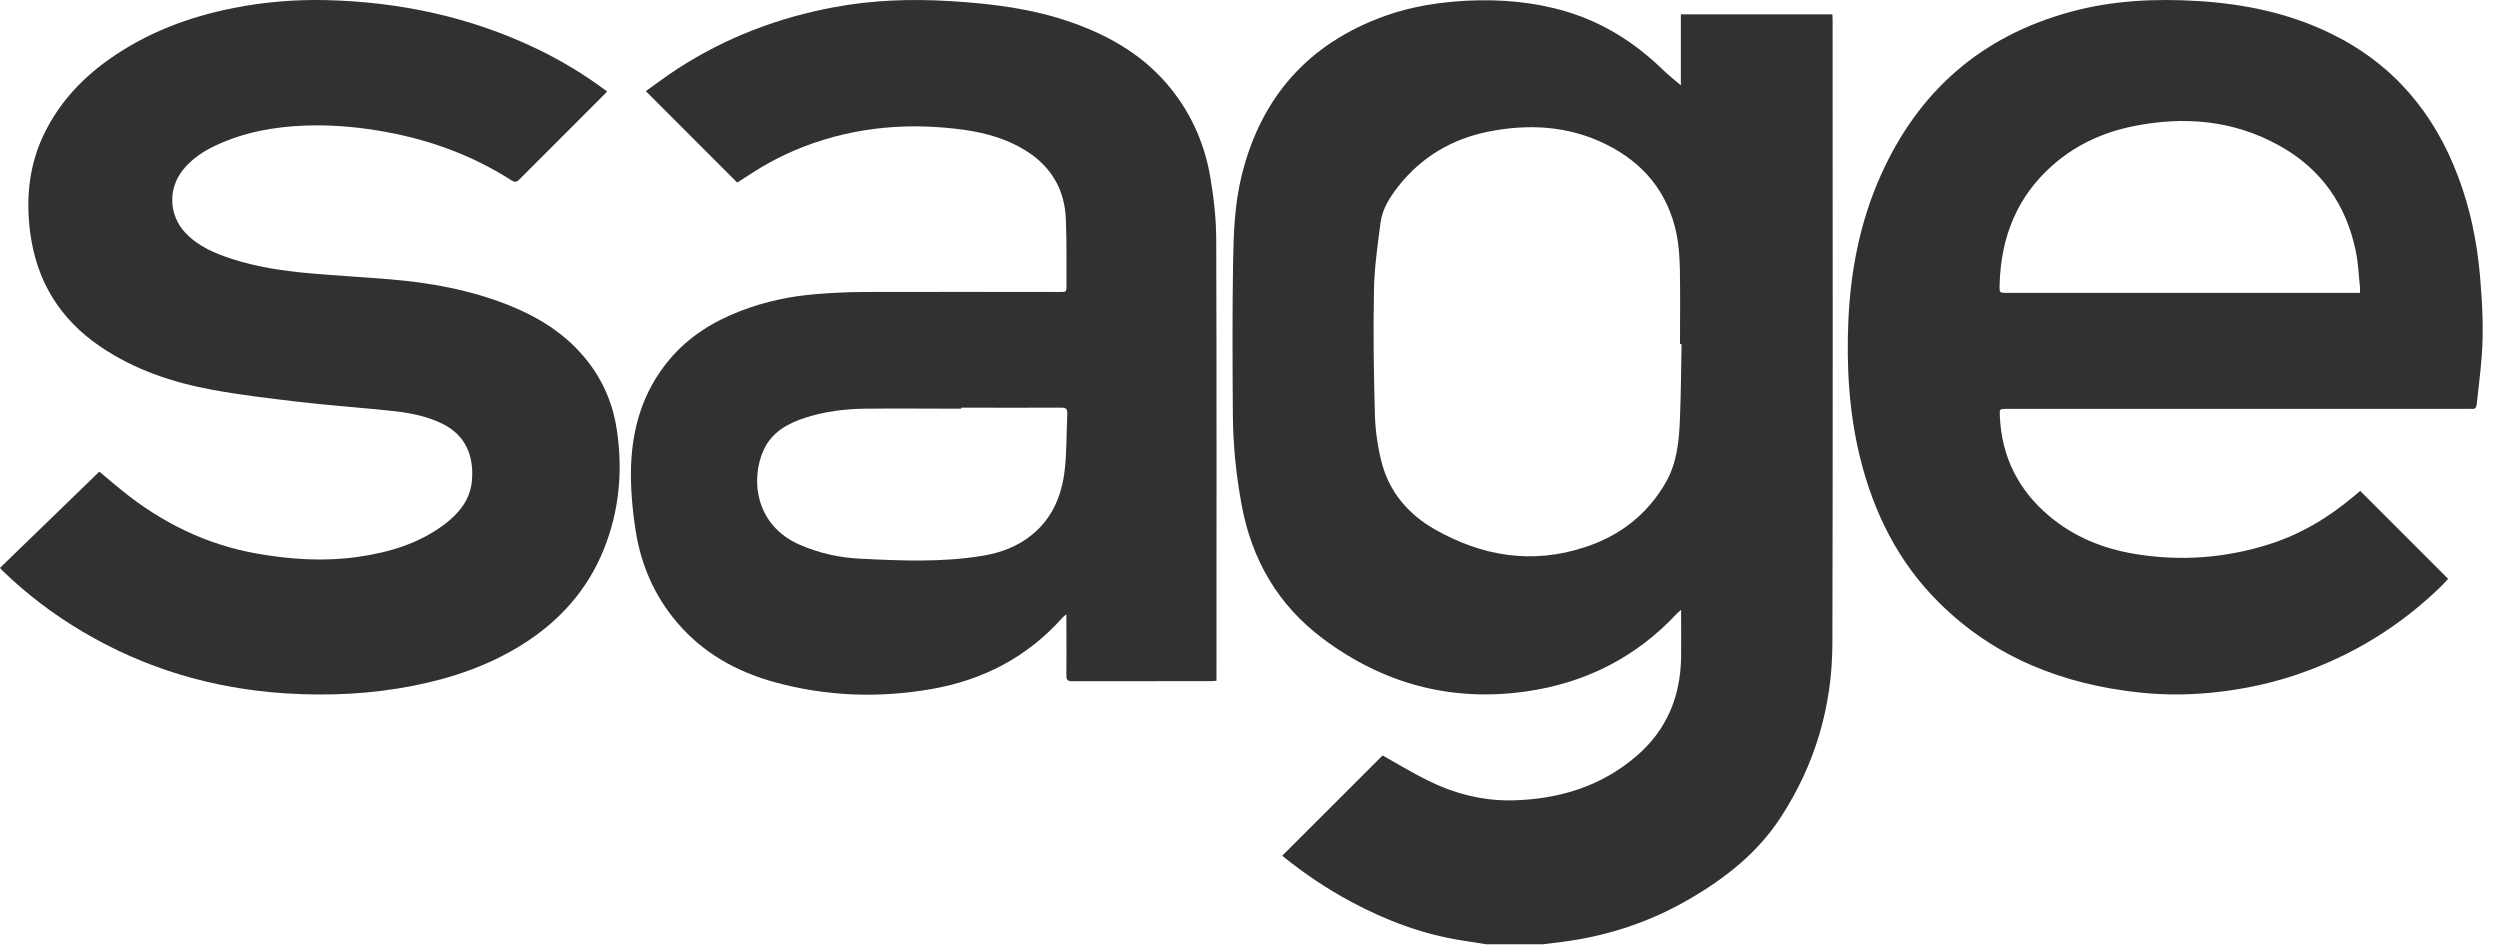
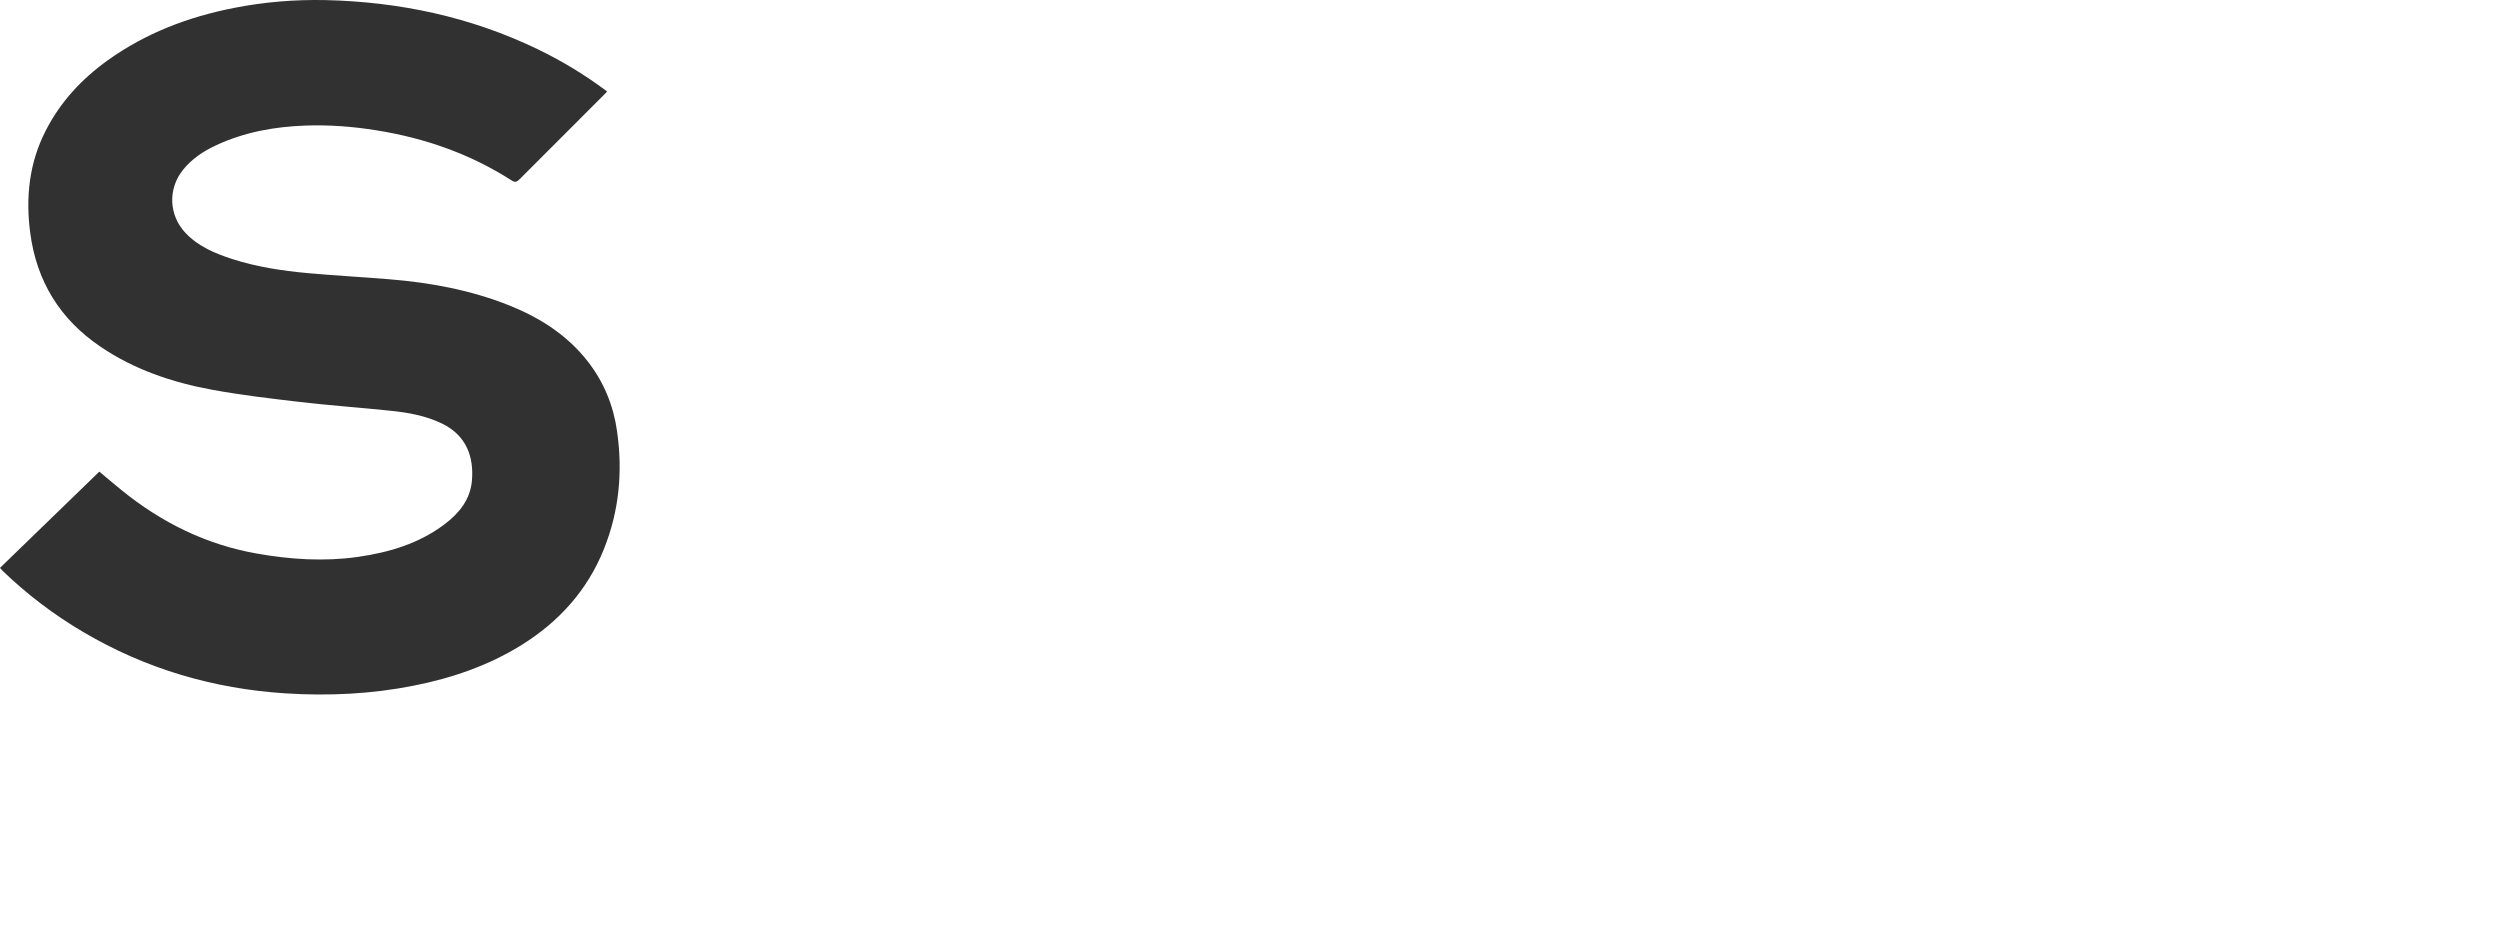
<svg xmlns="http://www.w3.org/2000/svg" width="71" height="27" viewBox="0 0 71 27" fill="none">
-   <path d="M42.232 26.821C41.993 26.784 41.751 26.744 41.512 26.707C40.4 26.532 39.364 26.142 38.379 25.614C37.676 25.238 37.02 24.794 36.415 24.303C37.37 23.348 38.325 22.396 39.266 21.455C39.67 21.68 40.087 21.936 40.52 22.151C41.301 22.541 42.128 22.756 43.005 22.729C44.306 22.689 45.49 22.326 46.492 21.458C47.336 20.725 47.722 19.787 47.743 18.684C47.749 18.237 47.743 17.793 47.743 17.319C47.692 17.363 47.662 17.387 47.635 17.413C46.468 18.671 45.019 19.401 43.328 19.639C41.203 19.939 39.28 19.417 37.569 18.136C36.297 17.185 35.551 15.9 35.262 14.34C35.104 13.483 35.017 12.619 35.013 11.752C35.003 10.309 34.996 8.867 35.02 7.424C35.033 6.607 35.067 5.787 35.262 4.99C35.81 2.757 37.162 1.231 39.337 0.451C40.09 0.182 40.87 0.061 41.667 0.02C42.619 -0.027 43.553 0.054 44.468 0.323C45.53 0.639 46.438 1.214 47.228 1.984C47.396 2.145 47.581 2.29 47.736 2.424V0.407H52.04C52.04 0.458 52.046 0.501 52.046 0.548C52.046 6.463 52.056 12.373 52.04 18.288C52.033 20.063 51.549 21.714 50.574 23.21C49.925 24.209 49.02 24.925 48.008 25.517C46.879 26.179 45.665 26.582 44.367 26.75C44.182 26.774 43.997 26.794 43.809 26.818H42.229L42.232 26.821ZM47.756 9.774C47.756 9.774 47.726 9.774 47.712 9.774C47.712 9.075 47.722 8.372 47.709 7.673C47.702 7.327 47.682 6.974 47.612 6.637C47.37 5.464 46.673 4.623 45.611 4.099C44.552 3.574 43.425 3.51 42.282 3.736C41.247 3.941 40.379 4.449 39.72 5.282C39.475 5.595 39.256 5.931 39.206 6.331C39.125 6.964 39.031 7.599 39.021 8.234C38.997 9.421 39.014 10.612 39.048 11.802C39.061 12.242 39.129 12.693 39.236 13.12C39.455 13.974 39.996 14.606 40.752 15.036C42.097 15.8 43.516 16.032 45.009 15.541C45.998 15.218 46.774 14.623 47.302 13.712C47.625 13.153 47.685 12.538 47.709 11.92C47.739 11.207 47.743 10.491 47.756 9.778V9.774Z" fill="#323131" />
-   <path d="M18.345 2.586C18.634 2.381 18.933 2.152 19.246 1.951C20.611 1.066 22.104 0.498 23.701 0.202C24.784 0.001 25.877 -0.036 26.973 0.031C28.163 0.101 29.34 0.246 30.469 0.649C31.566 1.039 32.534 1.614 33.27 2.539C33.859 3.279 34.222 4.126 34.376 5.051C34.474 5.632 34.541 6.224 34.541 6.812C34.555 10.931 34.548 15.047 34.548 19.165V19.334C34.487 19.337 34.437 19.344 34.386 19.344C33.075 19.344 31.761 19.344 30.449 19.347C30.315 19.347 30.285 19.303 30.285 19.179C30.291 18.668 30.285 18.153 30.285 17.642C30.285 17.588 30.285 17.535 30.285 17.444C30.231 17.491 30.2 17.511 30.177 17.538C29.178 18.661 27.921 19.313 26.455 19.569C24.952 19.831 23.459 19.777 21.986 19.37C20.907 19.071 19.962 18.54 19.229 17.679C18.594 16.933 18.211 16.059 18.056 15.097C17.972 14.576 17.921 14.041 17.918 13.513C17.911 12.293 18.211 11.16 19.017 10.205C19.562 9.559 20.255 9.129 21.035 8.83C21.727 8.564 22.447 8.41 23.183 8.352C23.634 8.315 24.084 8.295 24.535 8.292C26.388 8.285 28.24 8.292 30.096 8.292C30.288 8.292 30.288 8.292 30.288 8.097C30.285 7.475 30.295 6.856 30.271 6.238C30.241 5.387 29.858 4.731 29.131 4.277C28.603 3.948 28.018 3.78 27.41 3.692C25.843 3.47 24.306 3.595 22.824 4.166C22.487 4.294 22.158 4.452 21.842 4.624C21.526 4.795 21.227 5.004 20.937 5.185C20.087 4.334 19.226 3.474 18.342 2.589L18.345 2.586ZM27.299 11.584C27.299 11.584 27.299 11.597 27.299 11.607C26.388 11.607 25.477 11.597 24.562 11.607C23.994 11.614 23.429 11.684 22.884 11.859C22.376 12.021 21.926 12.266 21.691 12.774C21.311 13.587 21.432 14.922 22.726 15.477C23.271 15.712 23.846 15.84 24.431 15.867C25.584 15.924 26.741 15.975 27.891 15.786C28.412 15.702 28.899 15.524 29.313 15.184C29.888 14.714 30.153 14.072 30.237 13.359C30.298 12.831 30.285 12.29 30.311 11.758C30.318 11.614 30.278 11.577 30.133 11.577C29.188 11.584 28.244 11.577 27.299 11.577V11.584Z" fill="#323131" />
-   <path d="M67.033 13.945C67.867 14.779 68.69 15.603 69.528 16.44C69.46 16.511 69.386 16.595 69.306 16.672C68.149 17.792 66.811 18.612 65.291 19.137C64.548 19.395 63.785 19.56 63.005 19.651C62.258 19.738 61.512 19.748 60.765 19.668C58.587 19.436 56.636 18.676 55.06 17.106C53.91 15.963 53.214 14.564 52.827 13C52.511 11.716 52.437 10.412 52.494 9.097C52.558 7.675 52.827 6.293 53.412 4.985C54.481 2.591 56.267 1.024 58.809 0.335C59.992 0.012 61.199 -0.045 62.416 0.029C63.744 0.11 65.029 0.375 66.233 0.97C67.971 1.828 69.127 3.203 69.806 5.002C70.153 5.916 70.348 6.864 70.432 7.836C70.499 8.603 70.54 9.373 70.479 10.143C70.445 10.593 70.385 11.037 70.338 11.487C70.328 11.578 70.291 11.625 70.193 11.612C70.146 11.605 70.099 11.612 70.052 11.612C65.701 11.612 61.35 11.612 57 11.612C56.788 11.612 56.785 11.612 56.795 11.813C56.845 12.967 57.316 13.915 58.197 14.655C58.903 15.25 59.73 15.583 60.628 15.731C61.919 15.946 63.193 15.852 64.44 15.458C65.335 15.176 66.125 14.702 66.841 14.1C66.898 14.053 66.955 14.002 67.013 13.955C67.019 13.949 67.029 13.945 67.033 13.945ZM67.023 8.317C67.023 8.249 67.026 8.203 67.023 8.155C66.986 7.816 66.975 7.47 66.905 7.137C66.633 5.812 65.92 4.793 64.73 4.134C63.422 3.408 62.023 3.293 60.577 3.586C59.737 3.757 58.97 4.104 58.318 4.672C57.275 5.58 56.818 6.753 56.788 8.115C56.785 8.313 56.788 8.317 56.983 8.317C60.264 8.317 63.549 8.317 66.831 8.317H67.023Z" fill="#323131" />
  <path d="M0.003 16.125C0.945 15.213 1.88 14.306 2.821 13.394C3.006 13.549 3.224 13.734 3.446 13.915C4.579 14.837 5.85 15.466 7.293 15.721C8.244 15.889 9.206 15.953 10.171 15.815C11.059 15.687 11.906 15.435 12.632 14.884C13.042 14.575 13.355 14.184 13.402 13.657C13.463 12.971 13.241 12.366 12.561 12.033C12.097 11.807 11.6 11.717 11.095 11.666C10.231 11.575 9.364 11.515 8.5 11.414C7.669 11.316 6.839 11.219 6.018 11.068C4.889 10.859 3.809 10.496 2.851 9.844C1.701 9.064 1.036 7.984 0.857 6.603C0.726 5.594 0.83 4.626 1.298 3.711C1.715 2.894 2.32 2.242 3.063 1.71C4.142 0.937 5.356 0.477 6.651 0.224C7.501 0.056 8.362 -0.014 9.229 0.002C11.344 0.05 13.375 0.48 15.285 1.405C15.971 1.737 16.62 2.131 17.242 2.598C17.205 2.635 17.178 2.672 17.144 2.702C16.347 3.499 15.547 4.296 14.75 5.096C14.673 5.174 14.623 5.184 14.528 5.123C13.352 4.37 12.064 3.92 10.689 3.701C10.023 3.593 9.354 3.543 8.681 3.566C7.797 3.597 6.936 3.751 6.126 4.131C5.773 4.296 5.454 4.508 5.205 4.814C4.761 5.359 4.791 6.115 5.275 6.623C5.642 7.006 6.116 7.201 6.603 7.359C7.296 7.581 8.009 7.689 8.732 7.756C9.505 7.826 10.278 7.867 11.052 7.931C12.222 8.025 13.368 8.237 14.464 8.674C15.332 9.023 16.102 9.511 16.687 10.257C17.148 10.846 17.42 11.511 17.524 12.244C17.689 13.391 17.585 14.514 17.151 15.593C16.684 16.763 15.877 17.654 14.814 18.317C13.869 18.905 12.834 19.258 11.748 19.473C10.547 19.712 9.33 19.769 8.113 19.692C6.062 19.561 4.136 18.996 2.36 17.947C1.526 17.456 0.76 16.874 0.064 16.202C0.05 16.188 0.04 16.175 0 16.128L0.003 16.125Z" fill="#323131" />
</svg>